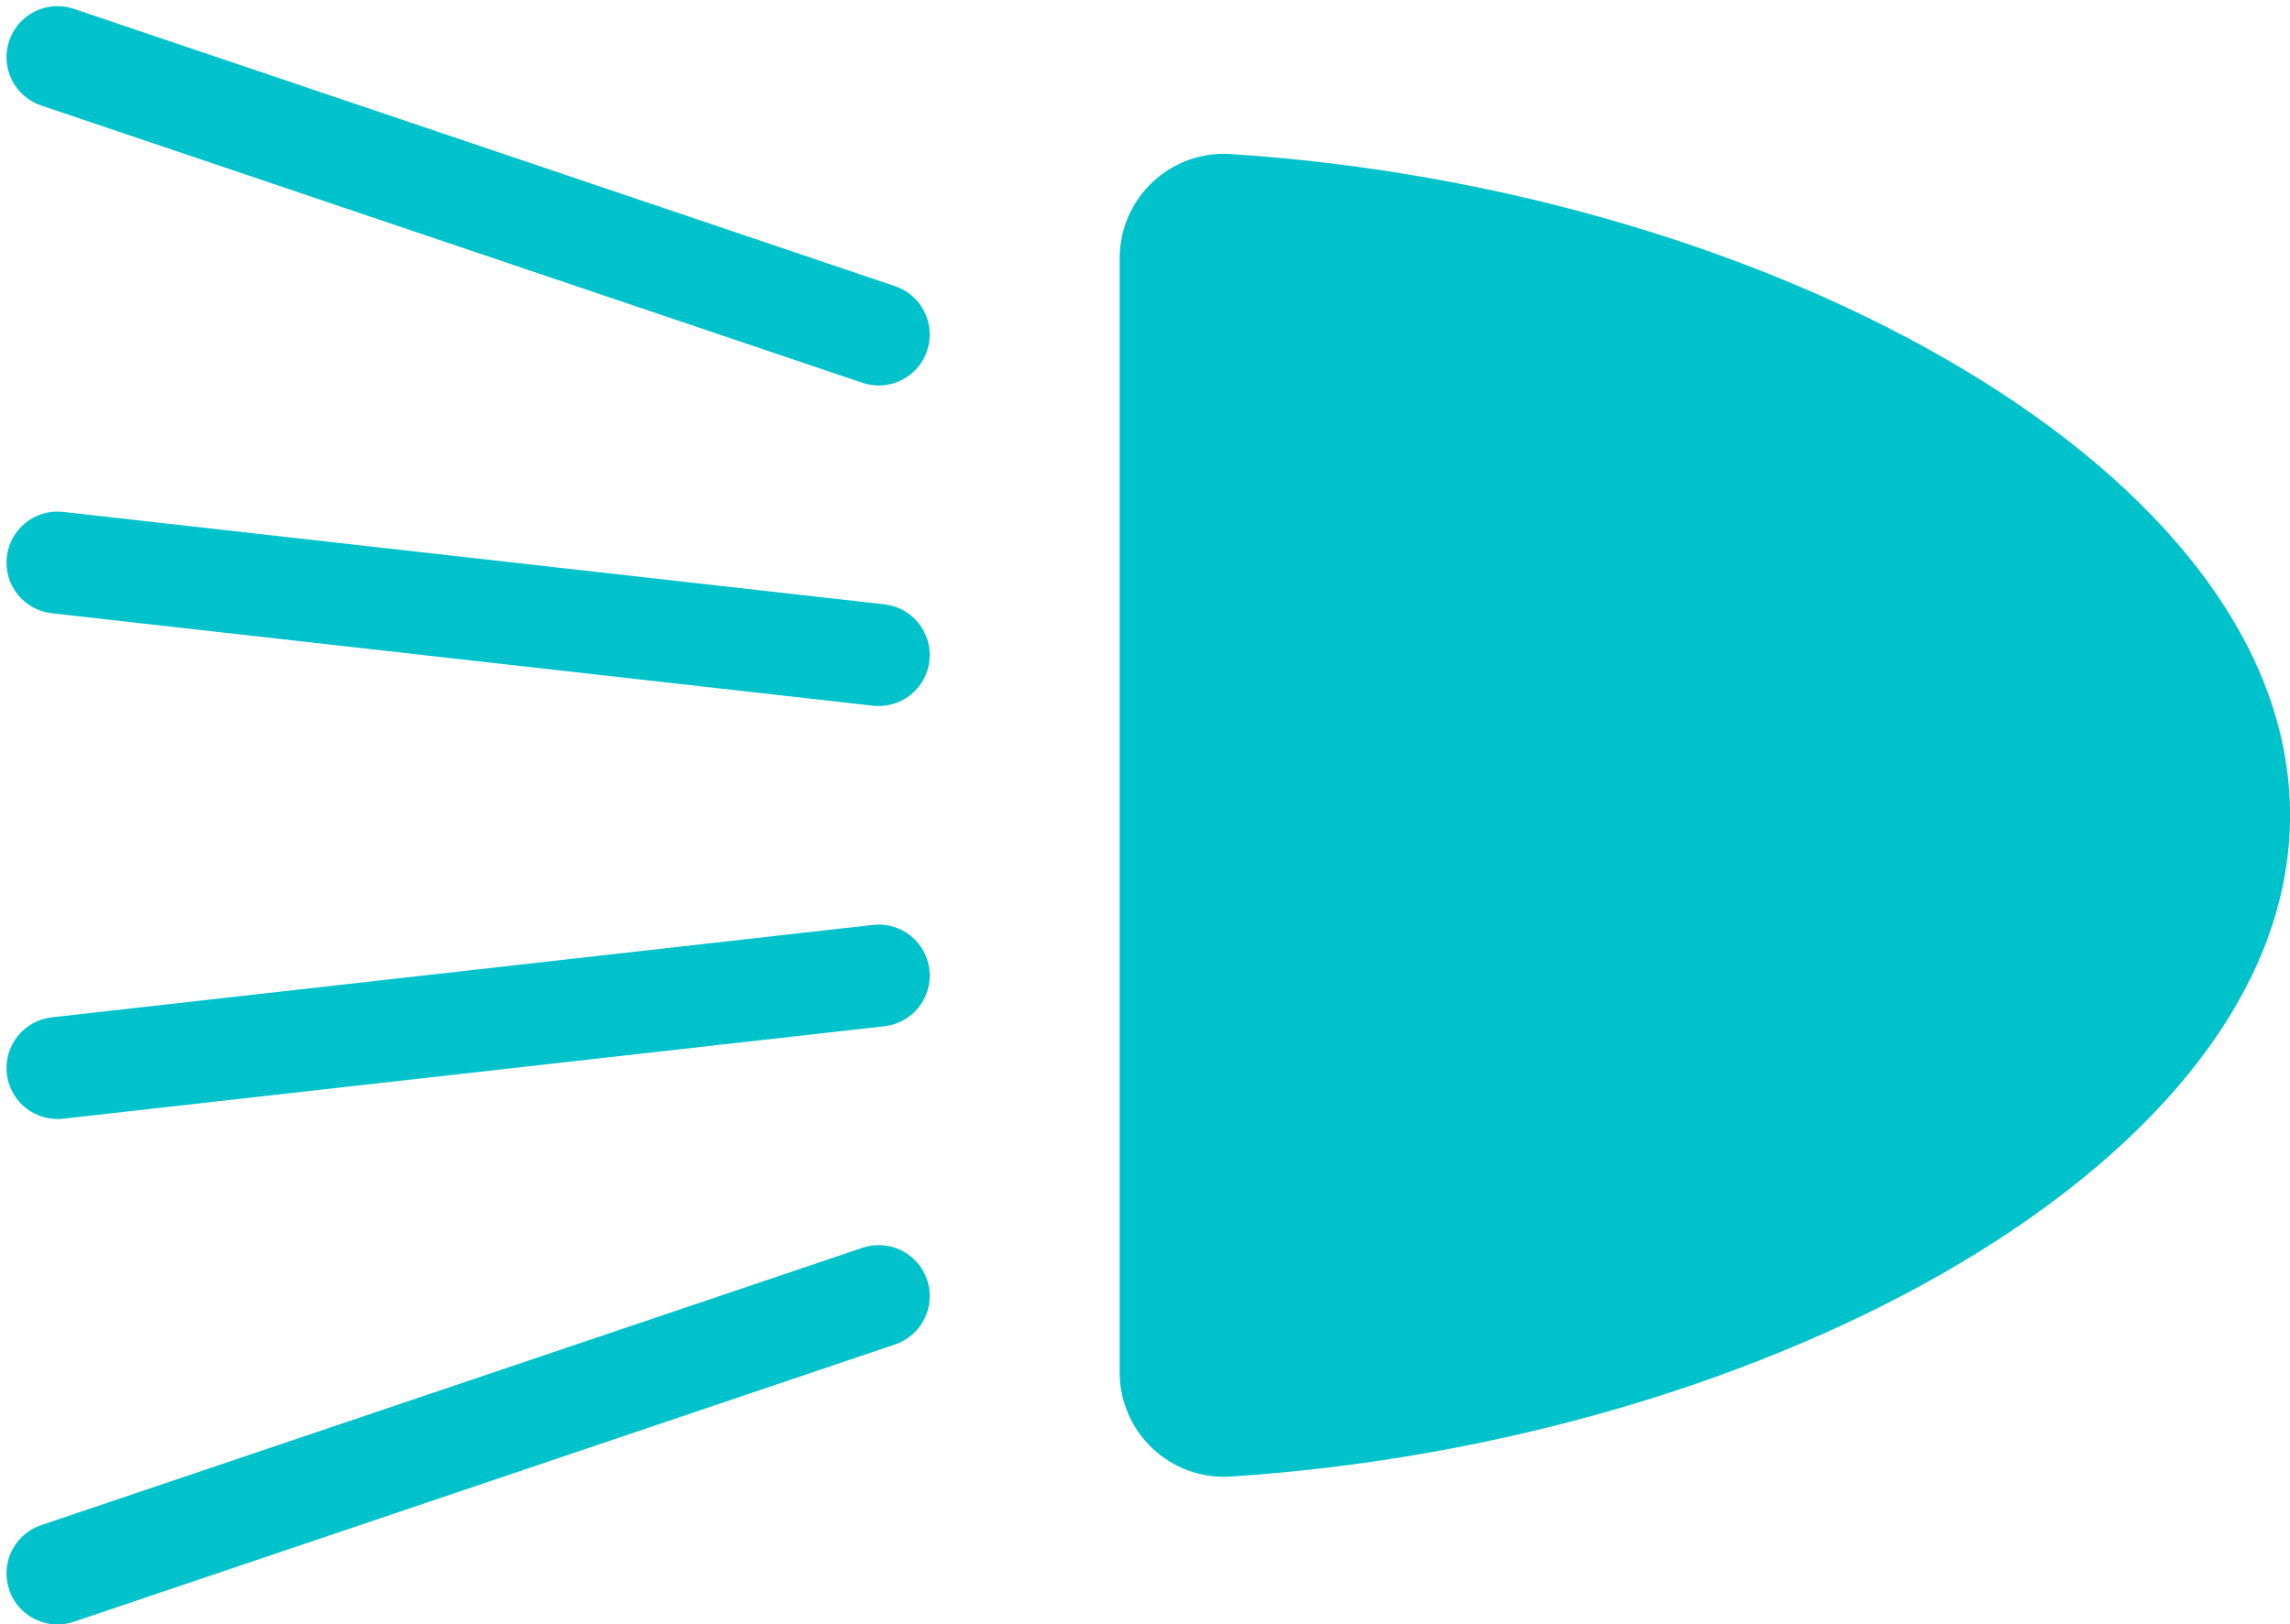
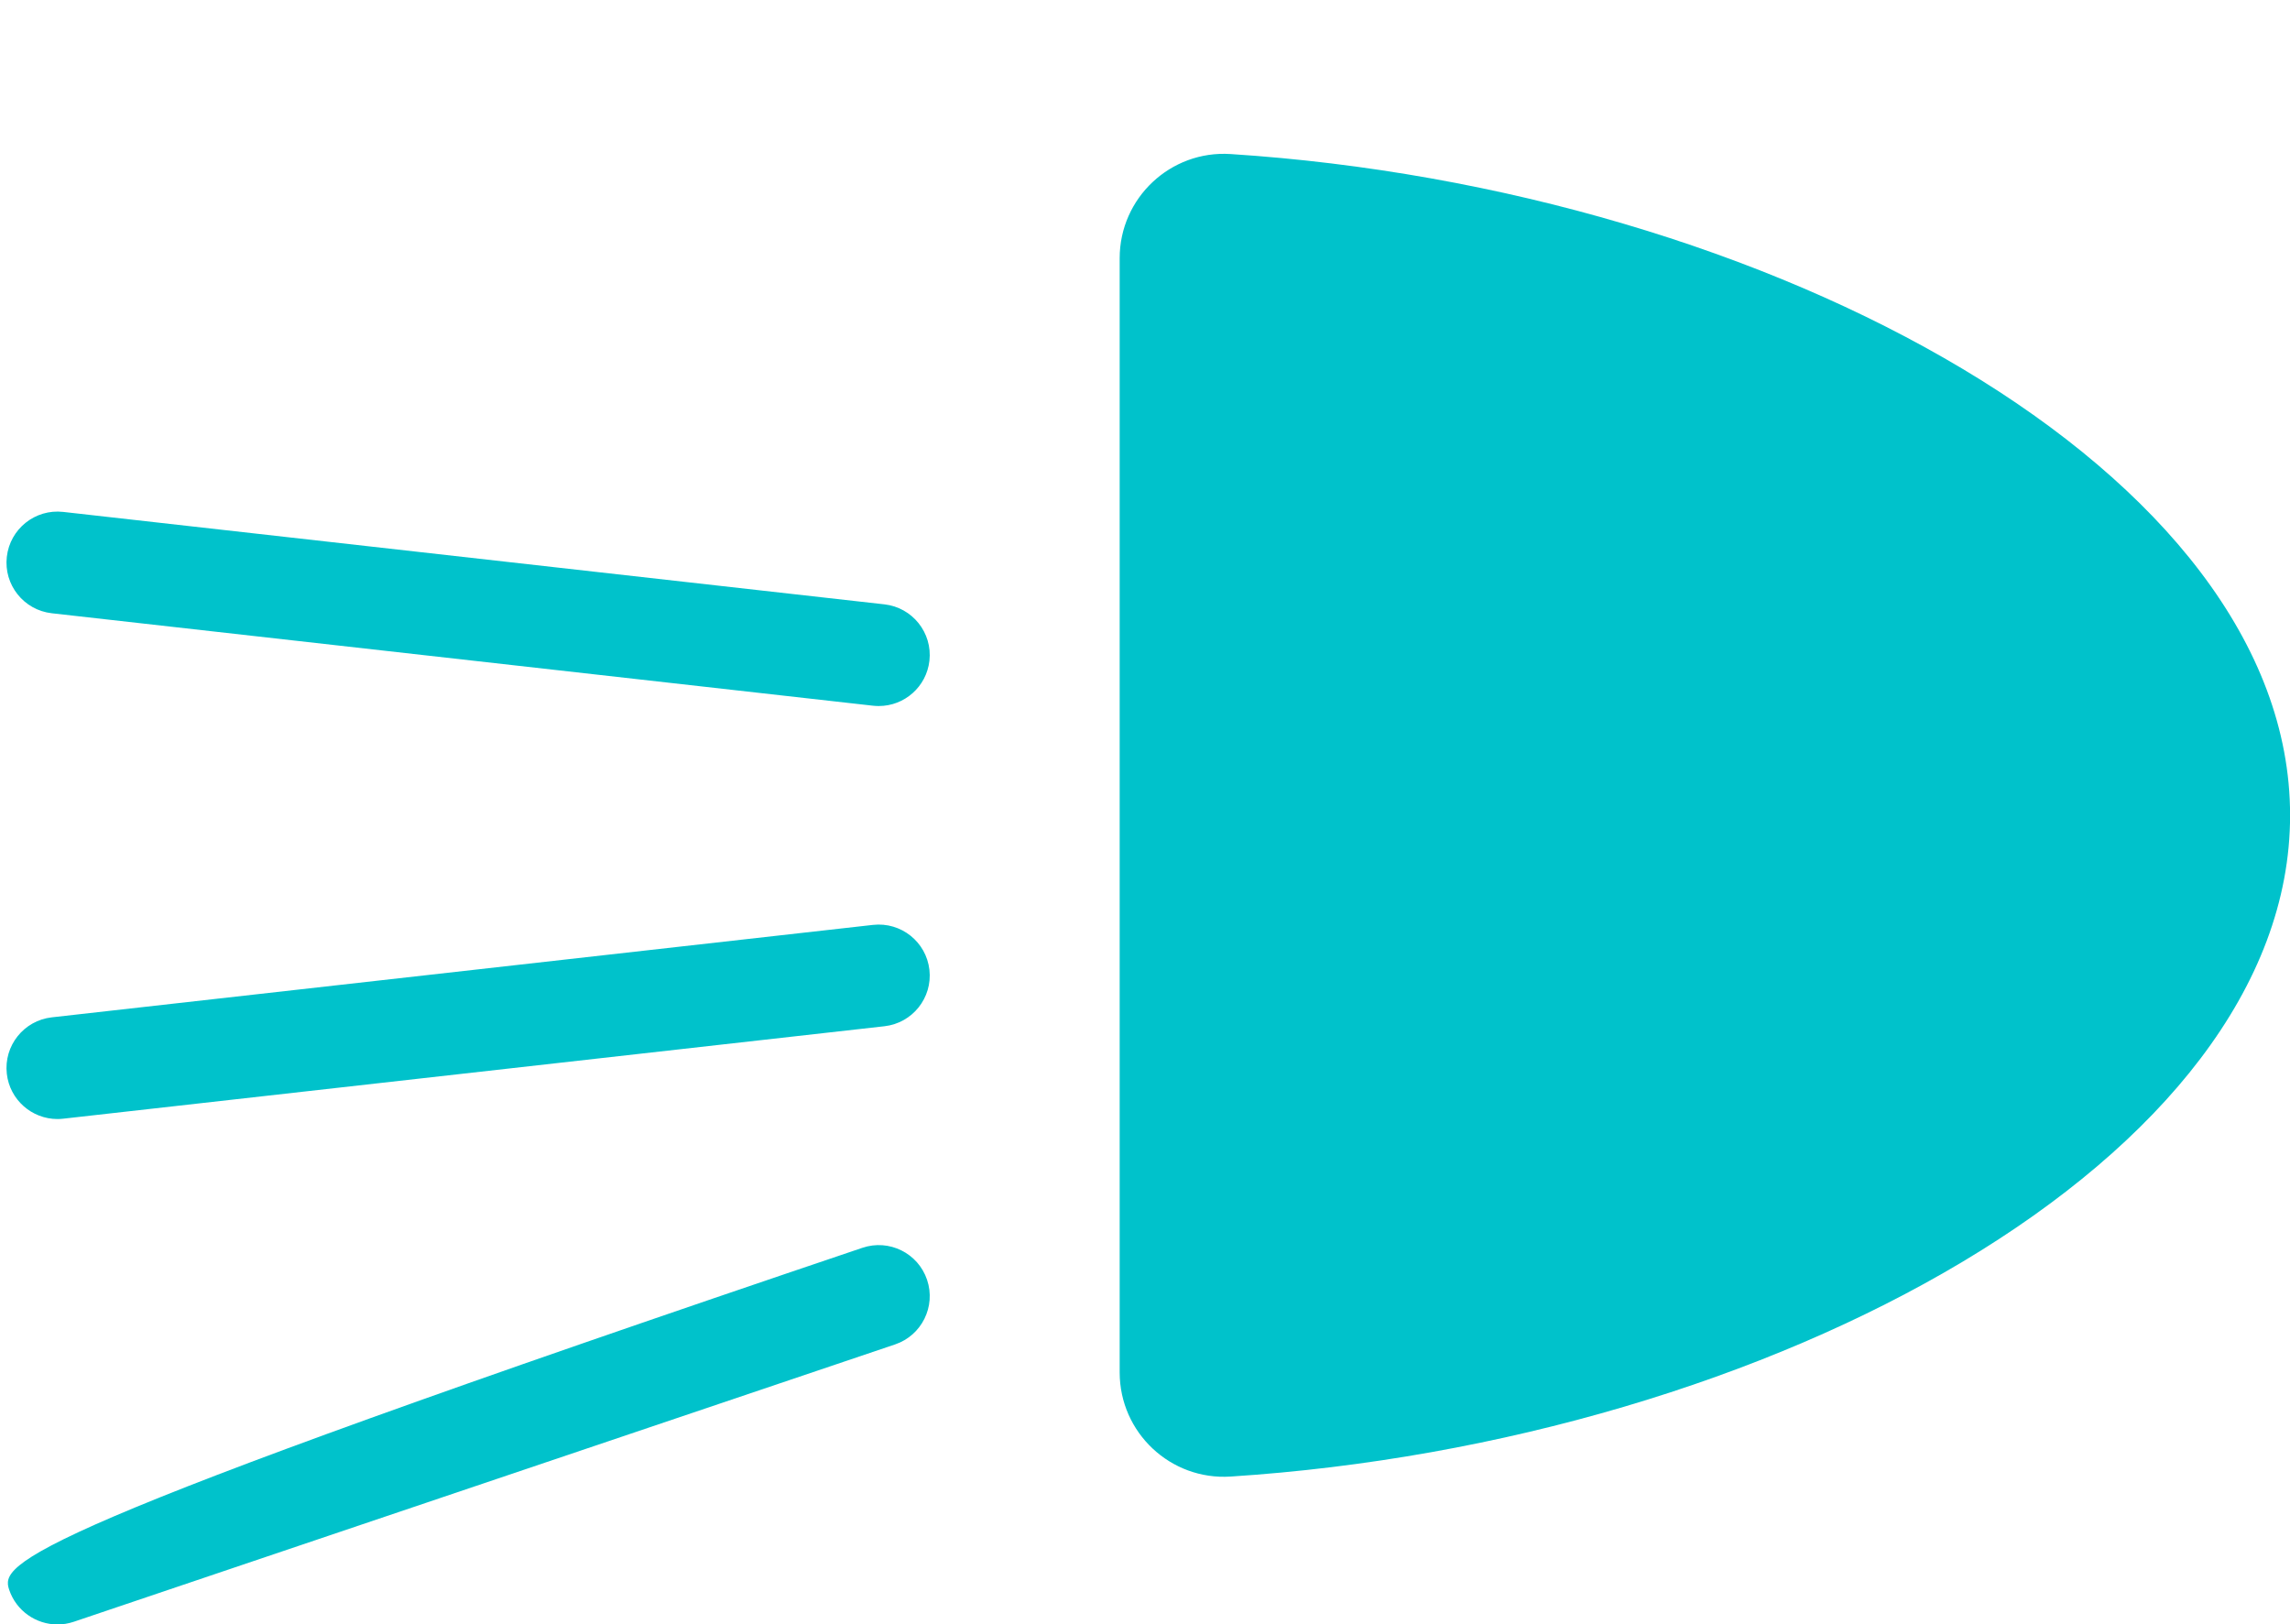
<svg xmlns="http://www.w3.org/2000/svg" fill="#00c2cb" height="501.9" preserveAspectRatio="xMidYMid meet" version="1" viewBox="-2.0 -1.9 707.5 501.9" width="707.5" zoomAndPan="magnify">
  <defs>
    <clipPath id="a">
      <path d="M 343 45 L 705.531 45 L 705.531 455 L 343 455 Z M 343 45" />
    </clipPath>
  </defs>
  <g>
    <g clip-path="url(#a)" id="change1_5">
      <path d="M 378.188 45.695 C 359.625 44.496 343.926 59.277 343.926 77.879 L 343.926 422.121 C 343.926 440.719 359.625 455.504 378.188 454.305 C 544.828 443.543 705.527 356.18 705.527 250 C 705.527 143.82 544.828 56.457 378.188 45.695" />
    </g>
    <g id="change1_1">
-       <path d="M 10.719 30.688 L 264.449 116.375 C 266.121 116.941 267.82 117.207 269.492 117.207 C 276.062 117.207 282.195 113.062 284.418 106.488 C 287.199 98.246 282.773 89.305 274.531 86.52 L 20.801 0.832 C 12.559 -1.949 3.617 2.473 0.832 10.719 C -1.953 18.961 2.477 27.902 10.719 30.688" />
-     </g>
+       </g>
    <g id="change1_2">
      <path d="M 271.254 184.824 L 17.523 156.262 C 8.871 155.289 1.078 161.512 0.105 170.156 C -0.871 178.805 5.352 186.602 13.996 187.574 L 267.727 216.141 C 268.324 216.207 268.922 216.238 269.508 216.238 C 277.422 216.238 284.238 210.293 285.148 202.246 C 286.121 193.598 279.898 185.801 271.254 184.824" />
    </g>
    <g id="change1_3">
      <path d="M 267.727 283.859 L 13.996 312.422 C 5.352 313.398 -0.871 321.195 0.105 329.844 C 1.008 337.891 7.828 343.84 15.742 343.84 C 16.328 343.84 16.922 343.805 17.523 343.738 L 271.254 315.172 C 279.898 314.199 286.121 306.402 285.148 297.754 C 284.172 289.109 276.387 282.895 267.727 283.859" />
    </g>
    <g id="change1_4">
-       <path d="M 264.449 383.625 L 10.719 469.312 C 2.477 472.098 -1.953 481.035 0.832 489.281 C 3.051 495.855 9.184 500 15.758 500 C 17.43 500 19.129 499.73 20.801 499.168 L 274.531 413.48 C 282.773 410.695 287.199 401.754 284.418 393.512 C 281.633 385.266 272.695 380.84 264.449 383.625" />
+       <path d="M 264.449 383.625 C 2.477 472.098 -1.953 481.035 0.832 489.281 C 3.051 495.855 9.184 500 15.758 500 C 17.43 500 19.129 499.73 20.801 499.168 L 274.531 413.48 C 282.773 410.695 287.199 401.754 284.418 393.512 C 281.633 385.266 272.695 380.84 264.449 383.625" />
    </g>
  </g>
</svg>